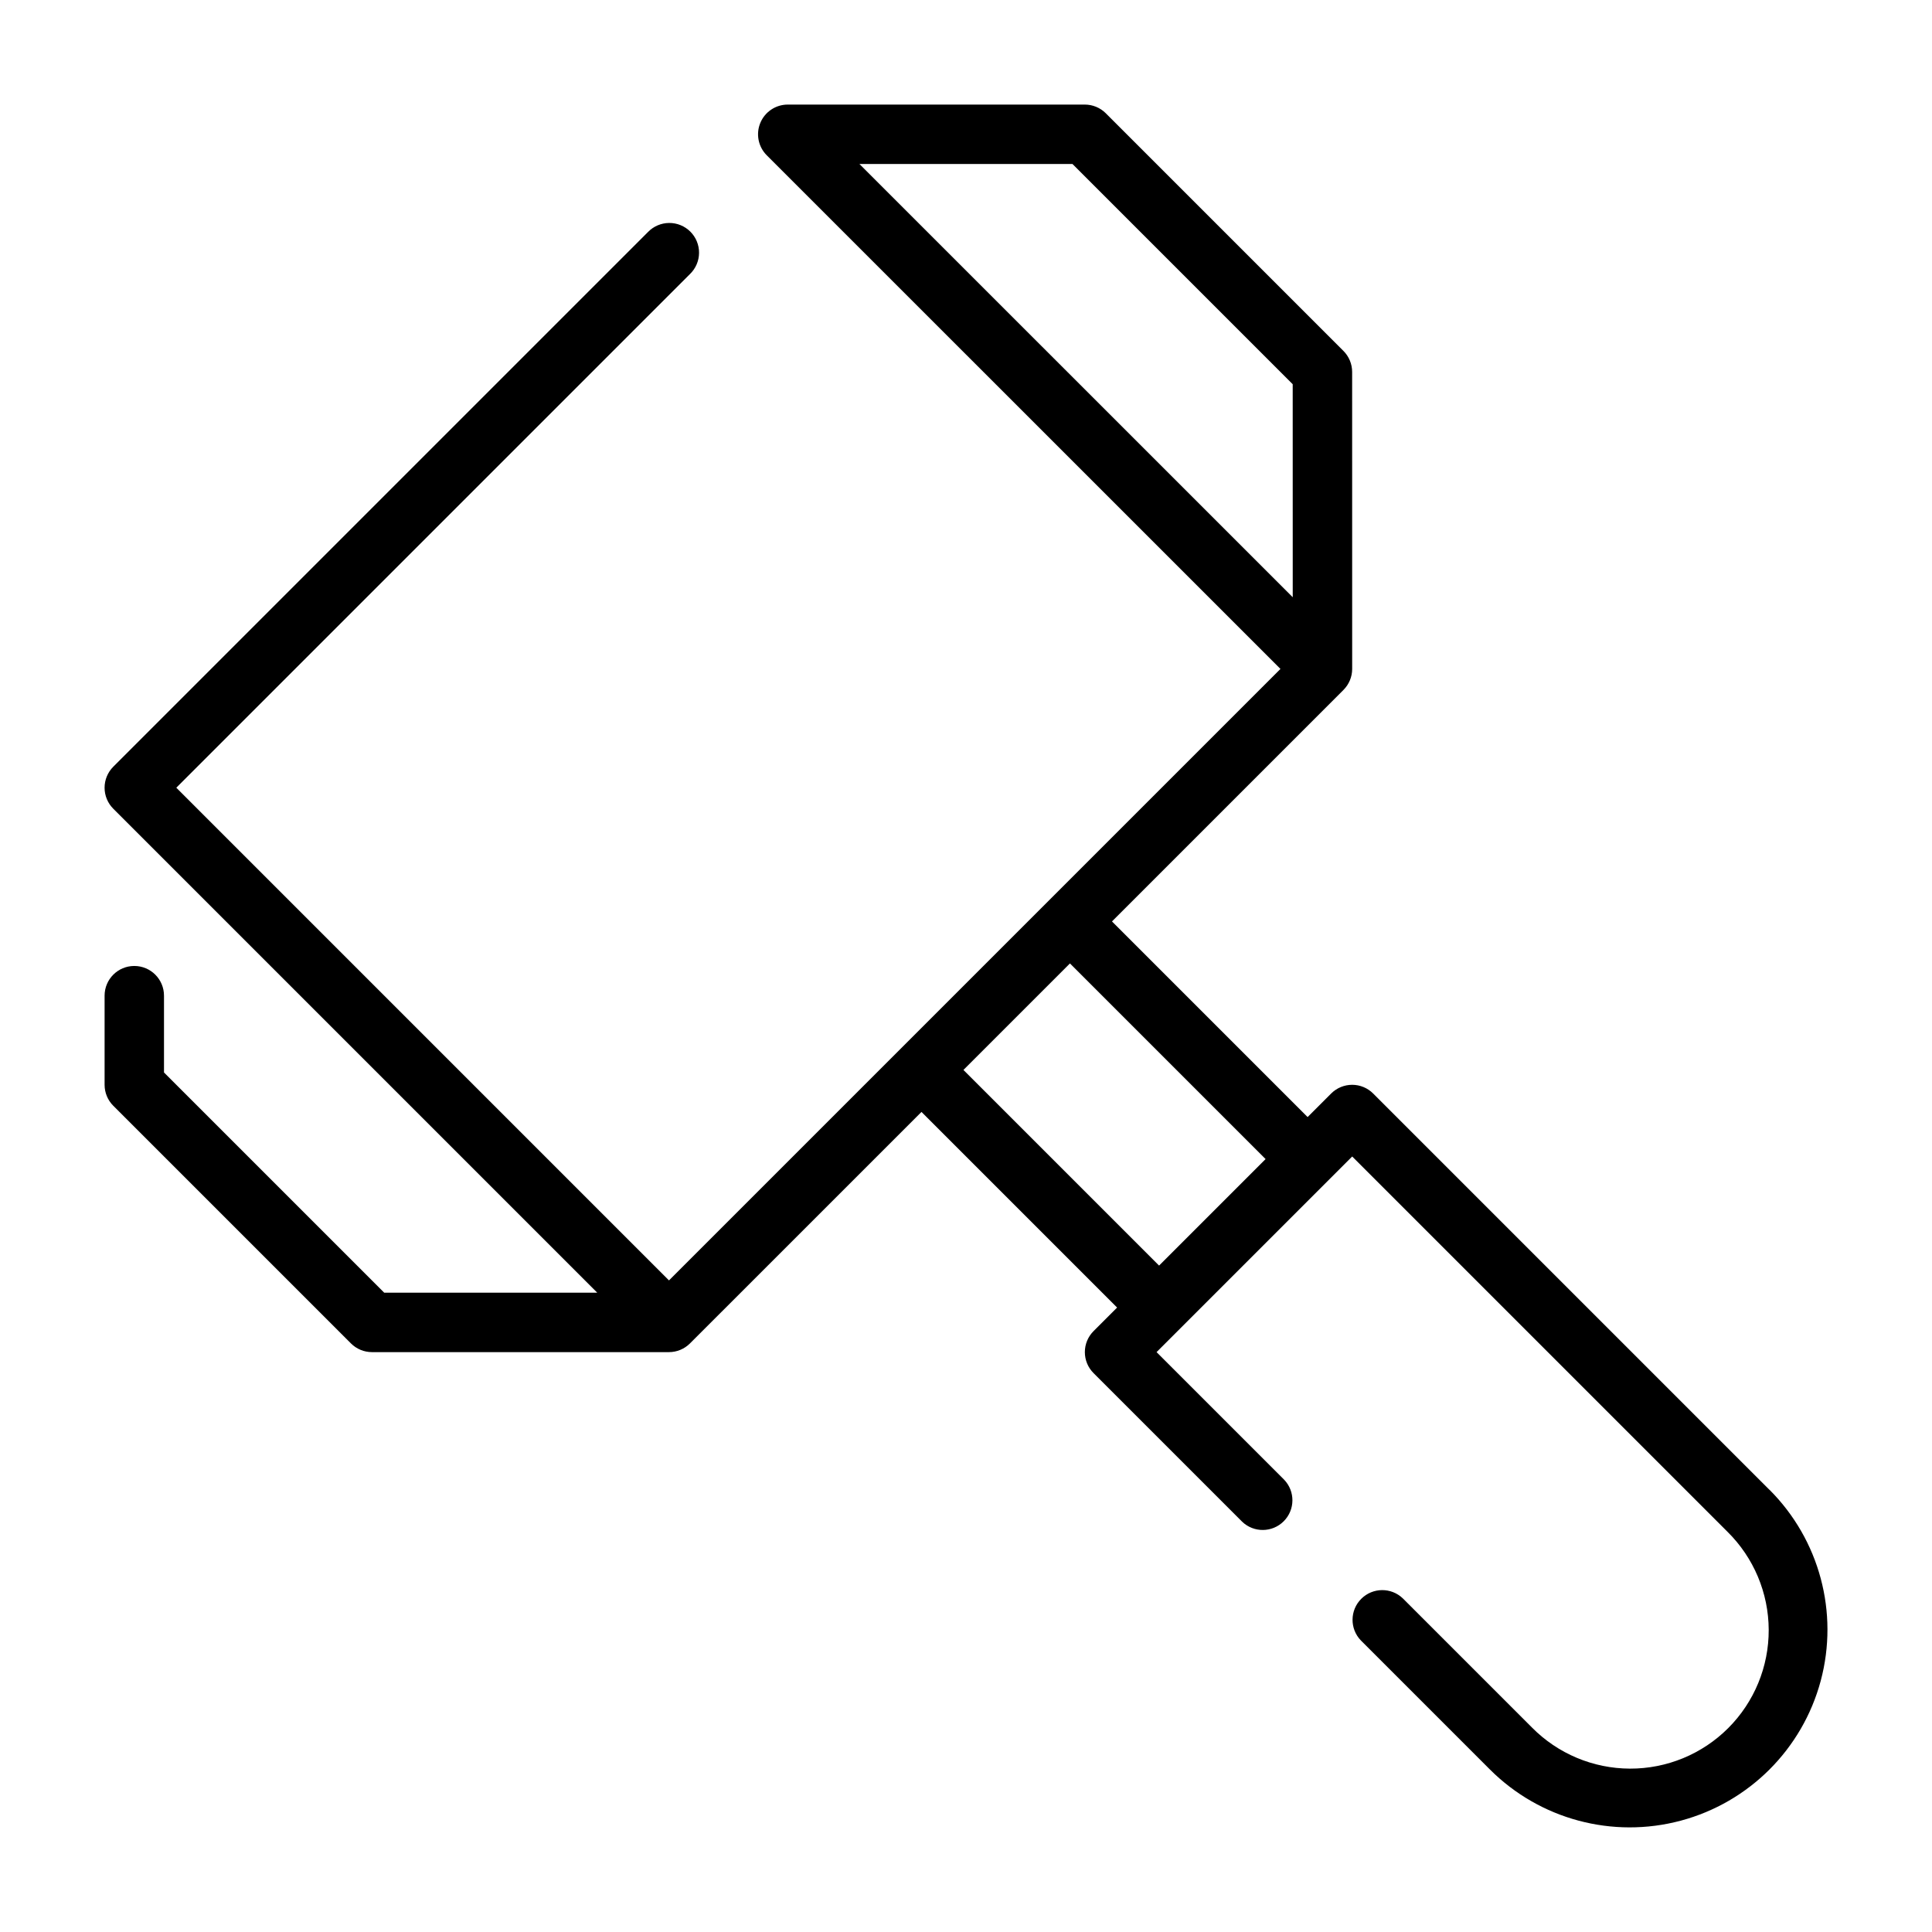
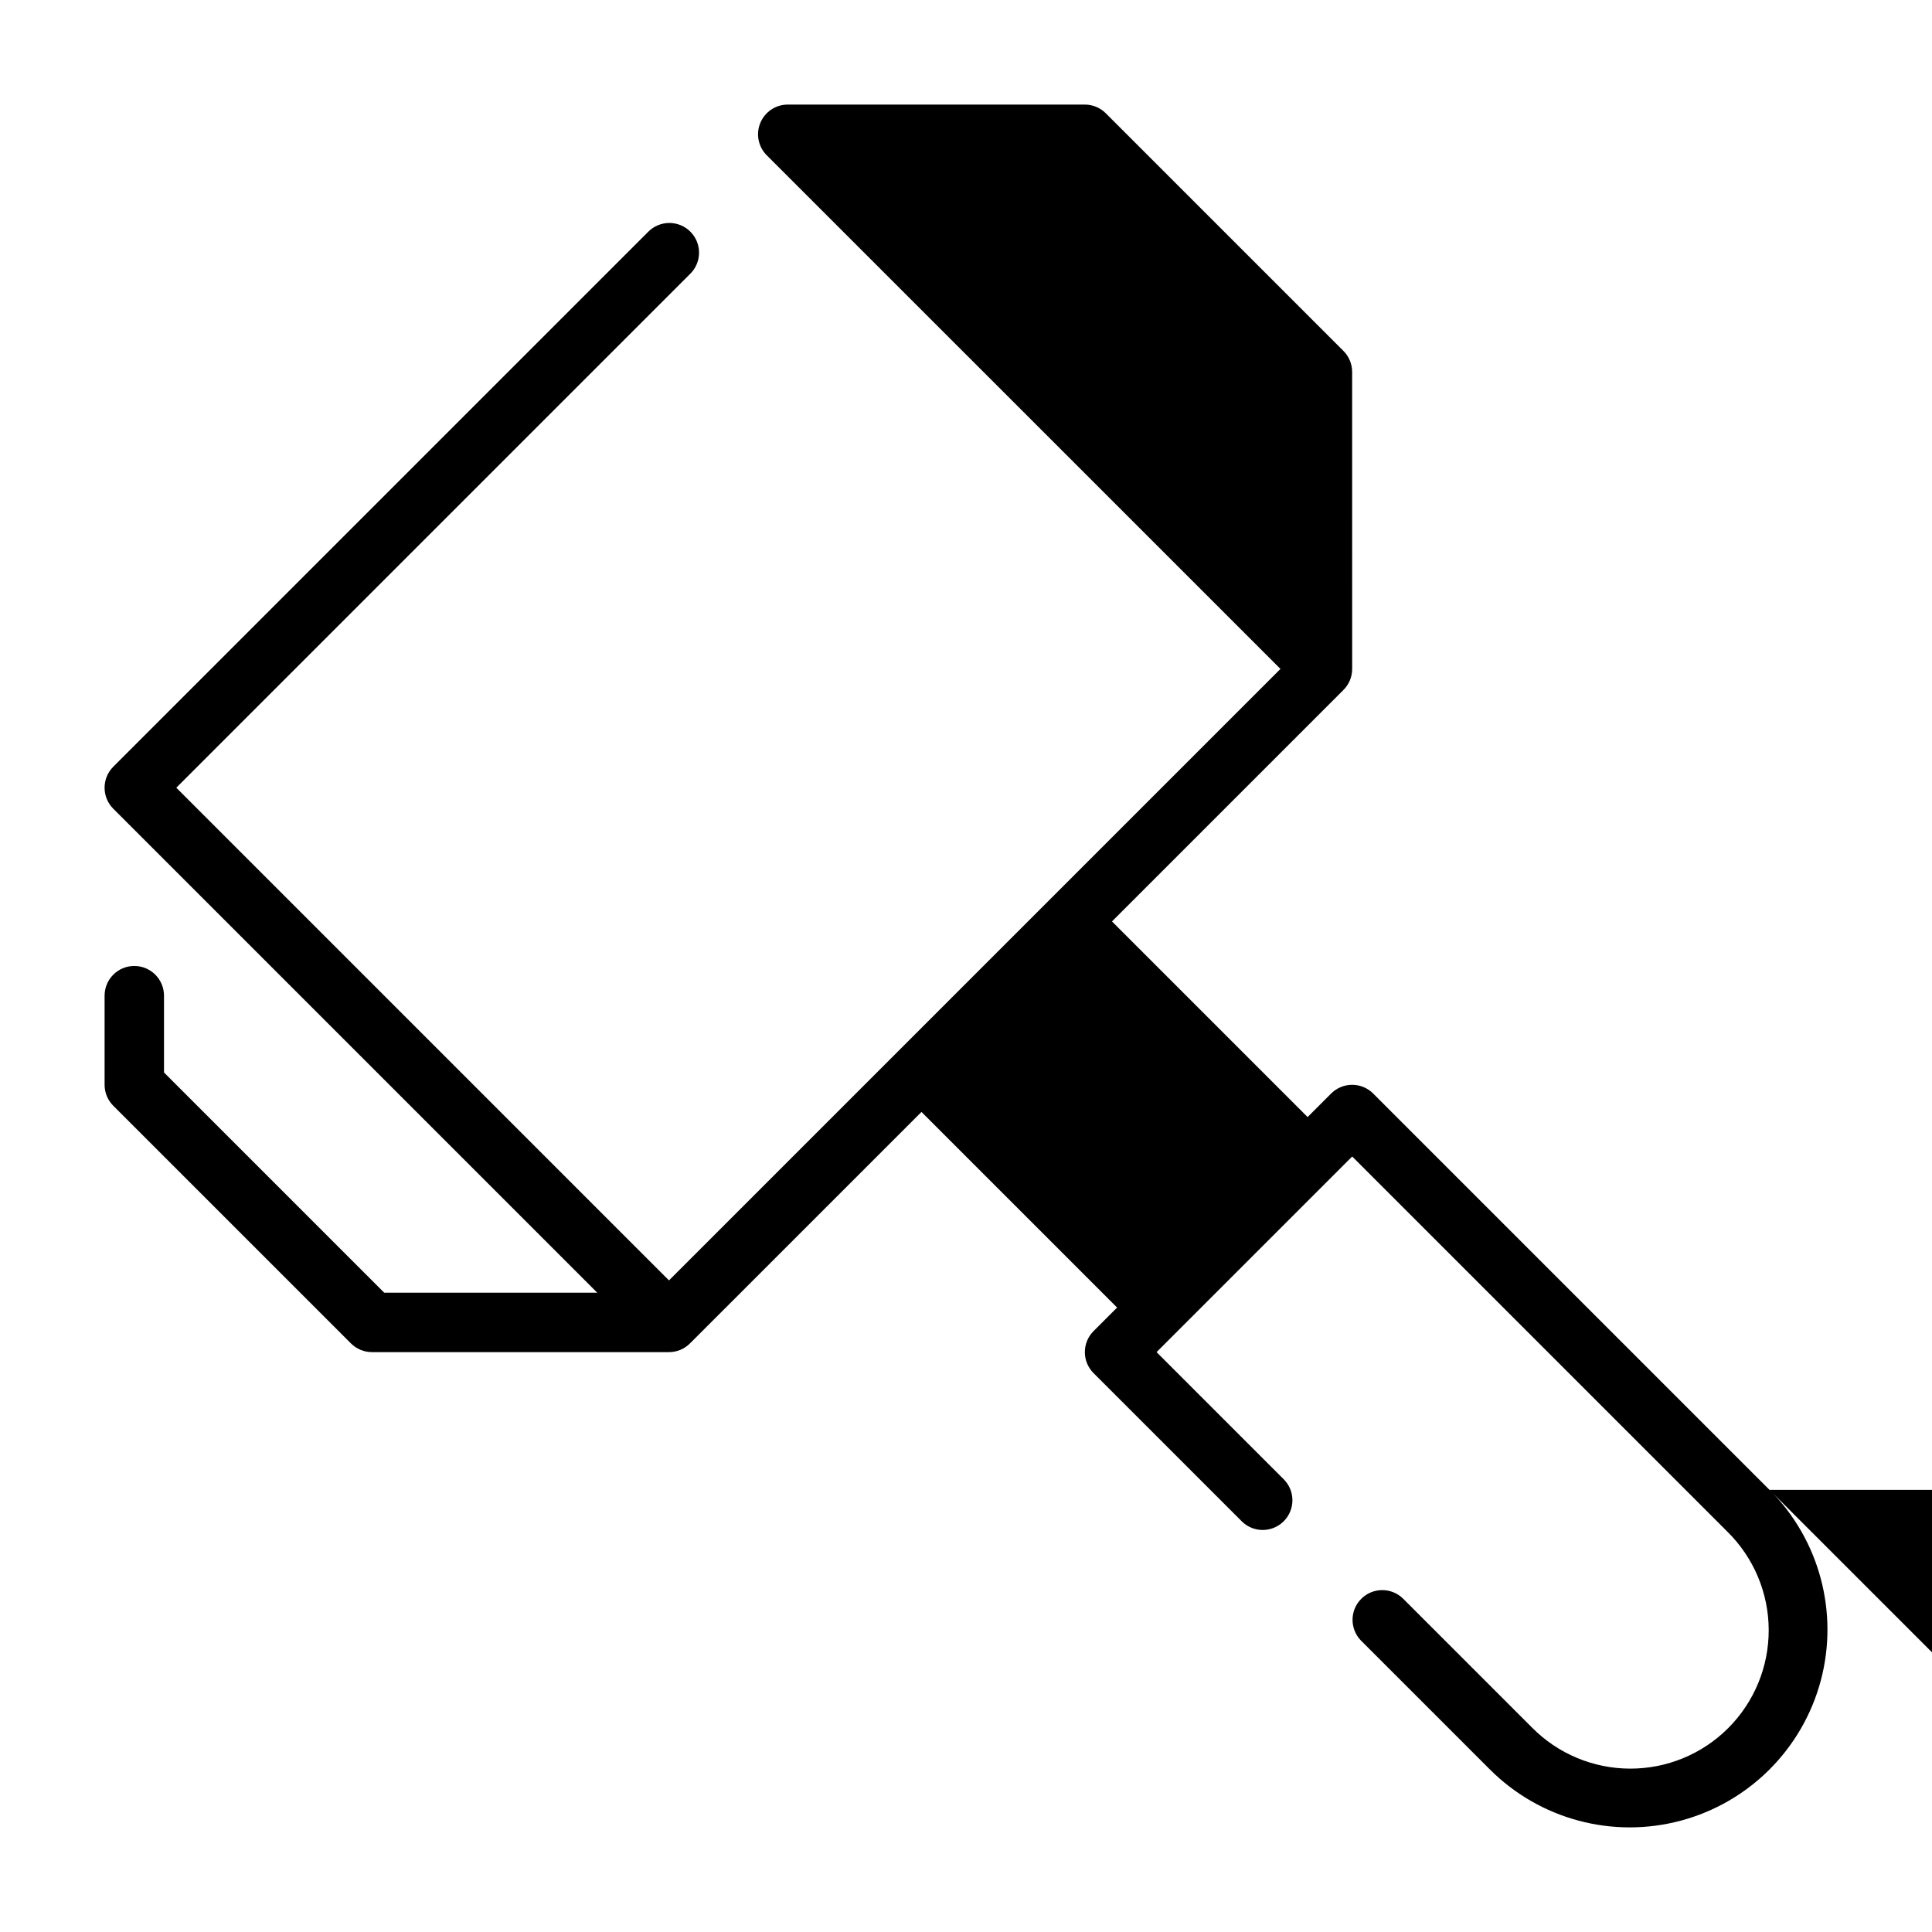
<svg xmlns="http://www.w3.org/2000/svg" fill="#000000" width="800px" height="800px" version="1.1" viewBox="144 144 512 512">
-   <path d="m612.94 538.83-105.04-105.04c-1.473-1.477-3.477-2.305-5.562-2.305-2.09 0-4.09 0.828-5.566 2.305l-6.242 6.242-51.844-51.844 61.348-61.348h-0.004c1.477-1.477 2.309-3.477 2.309-5.566l-0.008-78.711c0-2.09-0.832-4.09-2.309-5.566l-62.977-62.977h0.004c-1.477-1.477-3.481-2.305-5.566-2.305h-78.723c-3.184 0-6.051 1.918-7.269 4.859s-0.547 6.324 1.703 8.578l136.14 136.12-162.05 162.05-130.56-130.57 136.13-136.13c1.52-1.469 2.383-3.484 2.402-5.594 0.02-2.113-0.812-4.144-2.305-5.637-1.492-1.492-3.523-2.324-5.637-2.305-2.109 0.02-4.125 0.883-5.594 2.402l-141.7 141.7c-1.477 1.477-2.305 3.481-2.305 5.566 0 2.09 0.828 4.09 2.305 5.566l128.26 128.26h-56.457l-58.363-58.363v-20.355c0-4.348-3.523-7.871-7.871-7.871-4.348 0-7.871 3.523-7.871 7.871v23.617c0 2.086 0.828 4.09 2.305 5.562l62.977 62.977c1.477 1.477 3.477 2.309 5.566 2.309h78.719c2.09 0 4.09-0.832 5.566-2.309l61.348-61.344 51.844 51.844-6.242 6.242c-1.477 1.477-2.305 3.477-2.305 5.566 0 2.086 0.828 4.09 2.305 5.562l39.359 39.359v0.004c3.09 2.981 8 2.938 11.035-0.098 3.039-3.035 3.078-7.945 0.098-11.035l-33.793-33.793 51.844-51.844 99.469 99.469c6.949 6.859 10.879 16.207 10.91 25.973 0.035 9.766-3.828 19.141-10.734 26.047s-16.281 10.77-26.047 10.734c-9.766-0.031-19.113-3.961-25.973-10.91l-34.188-34.188c-3.09-2.984-8-2.941-11.035 0.098-3.039 3.035-3.082 7.945-0.098 11.035l34.188 34.188c13.238 13.238 32.531 18.406 50.617 13.562 18.082-4.848 32.207-18.973 37.055-37.055 4.844-18.086-0.324-37.379-13.562-50.617zm-241.18-351.37h56.457l58.363 58.363 0.008 56.449zm79.406 291.93-51.844-51.844 28.227-28.227 51.844 51.844z" />
+   <path d="m612.94 538.83-105.04-105.04c-1.473-1.477-3.477-2.305-5.562-2.305-2.09 0-4.09 0.828-5.566 2.305l-6.242 6.242-51.844-51.844 61.348-61.348h-0.004c1.477-1.477 2.309-3.477 2.309-5.566l-0.008-78.711c0-2.09-0.832-4.09-2.309-5.566l-62.977-62.977h0.004c-1.477-1.477-3.481-2.305-5.566-2.305h-78.723c-3.184 0-6.051 1.918-7.269 4.859s-0.547 6.324 1.703 8.578l136.14 136.12-162.05 162.05-130.56-130.57 136.13-136.13c1.52-1.469 2.383-3.484 2.402-5.594 0.02-2.113-0.812-4.144-2.305-5.637-1.492-1.492-3.523-2.324-5.637-2.305-2.109 0.02-4.125 0.883-5.594 2.402l-141.7 141.7c-1.477 1.477-2.305 3.481-2.305 5.566 0 2.09 0.828 4.09 2.305 5.566l128.26 128.26h-56.457l-58.363-58.363v-20.355c0-4.348-3.523-7.871-7.871-7.871-4.348 0-7.871 3.523-7.871 7.871v23.617c0 2.086 0.828 4.09 2.305 5.562l62.977 62.977c1.477 1.477 3.477 2.309 5.566 2.309h78.719c2.09 0 4.09-0.832 5.566-2.309l61.348-61.344 51.844 51.844-6.242 6.242c-1.477 1.477-2.305 3.477-2.305 5.566 0 2.086 0.828 4.09 2.305 5.562l39.359 39.359v0.004c3.09 2.981 8 2.938 11.035-0.098 3.039-3.035 3.078-7.945 0.098-11.035l-33.793-33.793 51.844-51.844 99.469 99.469c6.949 6.859 10.879 16.207 10.91 25.973 0.035 9.766-3.828 19.141-10.734 26.047s-16.281 10.77-26.047 10.734c-9.766-0.031-19.113-3.961-25.973-10.91l-34.188-34.188c-3.09-2.984-8-2.941-11.035 0.098-3.039 3.035-3.082 7.945-0.098 11.035l34.188 34.188c13.238 13.238 32.531 18.406 50.617 13.562 18.082-4.848 32.207-18.973 37.055-37.055 4.844-18.086-0.324-37.379-13.562-50.617zh56.457l58.363 58.363 0.008 56.449zm79.406 291.93-51.844-51.844 28.227-28.227 51.844 51.844z" />
</svg>